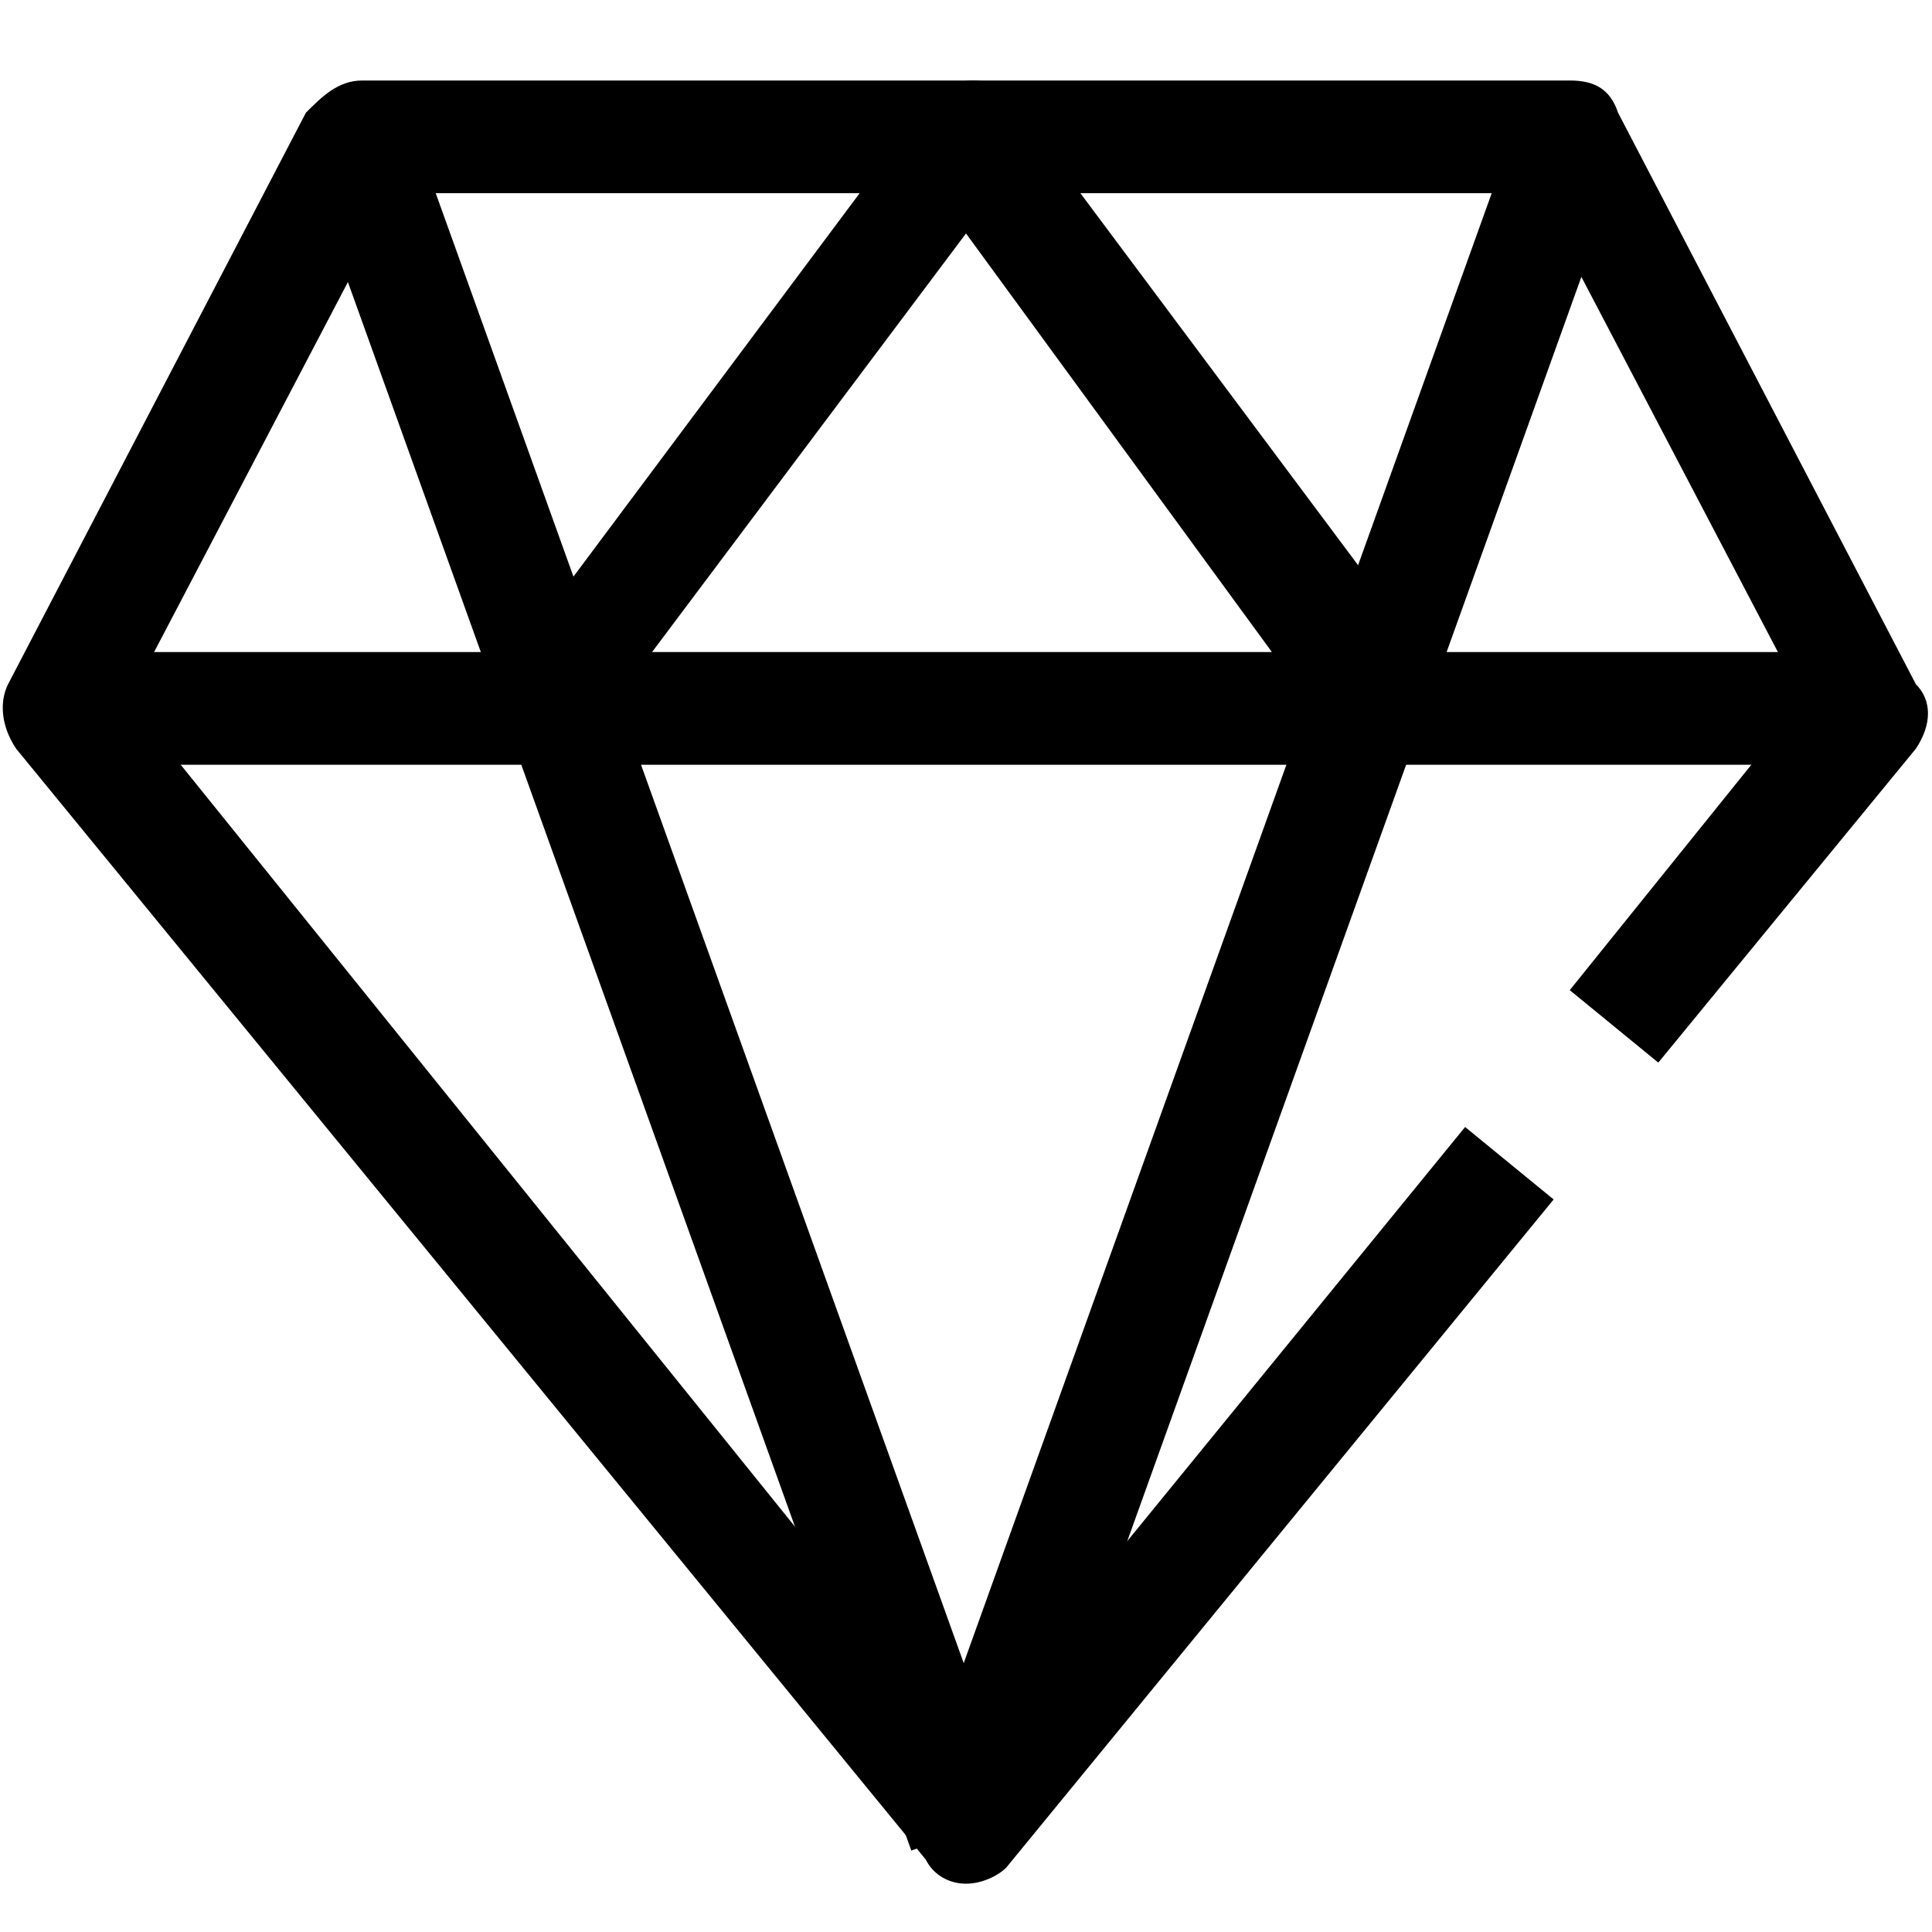
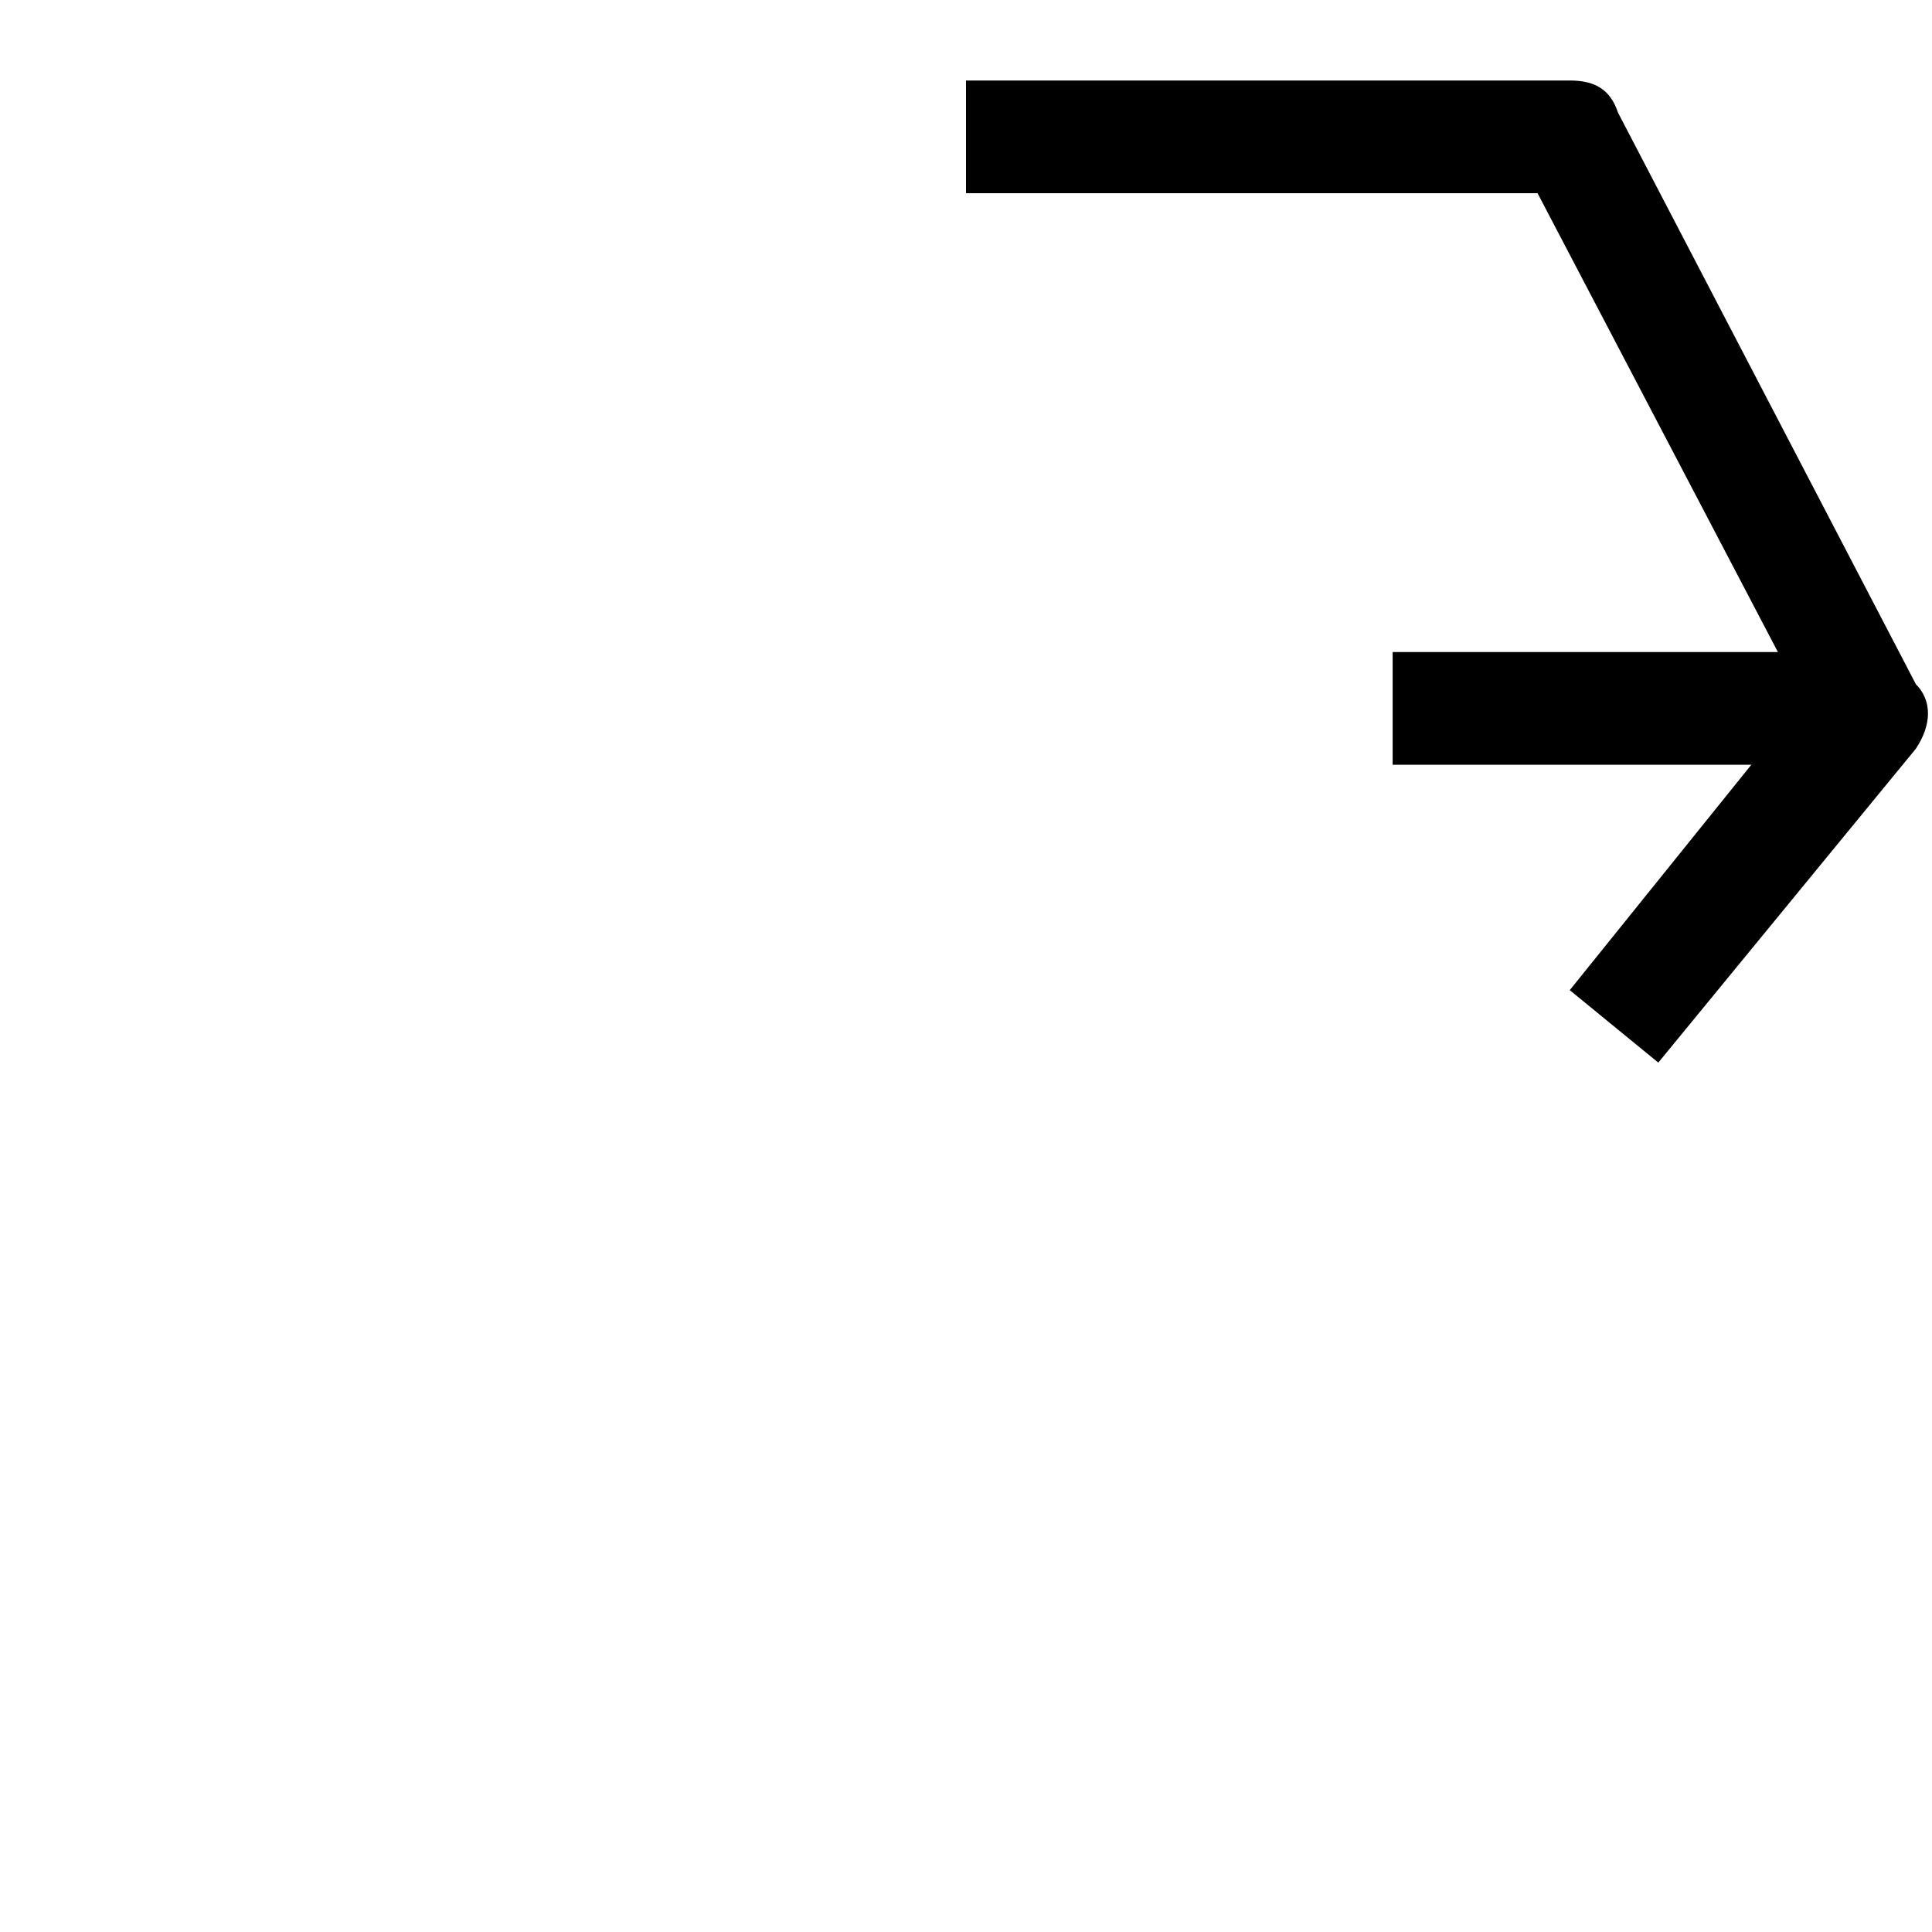
<svg xmlns="http://www.w3.org/2000/svg" version="1.1" x="0px" y="0px" viewBox="0 0 24 24" style="enable-background:new 0 0 24 24;" xml:space="preserve">
  <style type="text/css">
	.st0{fill:none;stroke:#000000;stroke-width:1.4;stroke-linejoin:round;stroke-miterlimit:10;}
	.st1{fill:none;stroke:#000000;stroke-width:1.4;stroke-miterlimit:10;}
	.st2{fill:none;stroke:#12100B;stroke-width:1.4;stroke-miterlimit:10;}
	.st3{fill:#FFFFFF;}
	.st4{fill:#606060;}
</style>
  <g id="Layer_1">
</g>
  <g id="Layer_3_FINAL">
</g>
  <g id="Layer_4">
    <g>
-       <path d="M17.3,9.5H6.7c-0.3,0-0.5-0.1-0.6-0.4C6,8.9,6,8.6,6.2,8.4l5.3-7.1c0.3-0.4,0.9-0.4,1.1,0l5.3,7.1C18,8.6,18,8.9,17.9,9.1    C17.8,9.4,17.5,9.5,17.3,9.5z M8.1,8.1h7.7L12,2.9L8.1,8.1z" />
-       <rect x="7.5" y="1.1" transform="matrix(0.941 -0.338 0.338 0.941 -3.646 3.504)" width="1.4" height="22.3" />
-       <rect x="0.7" y="8.1" width="6" height="1.4" />
-       <path d="M12,23.4c-0.2,0-0.4-0.1-0.5-0.3L0.2,9.3C0,9,0,8.7,0.1,8.5l3.7-7.1C4,1.2,4.2,1,4.5,1H12v1.4H4.9L1.6,8.7L12,21.6    l6.2-7.6l1.1,0.9l-6.8,8.3C12.4,23.3,12.2,23.4,12,23.4z" />
      <path d="M20.6,13.2l-1.1-0.9l2.9-3.6l-3.3-6.3H12V1h7.5c0.3,0,0.5,0.1,0.6,0.4l3.7,7.1C24,8.7,24,9,23.8,9.3L20.6,13.2z" />
-       <rect x="4.6" y="11.5" transform="matrix(0.338 -0.941 0.941 0.338 -1.059 22.923)" width="22.3" height="1.4" />
      <rect x="17.3" y="8.1" width="6" height="1.4" />
    </g>
  </g>
</svg>